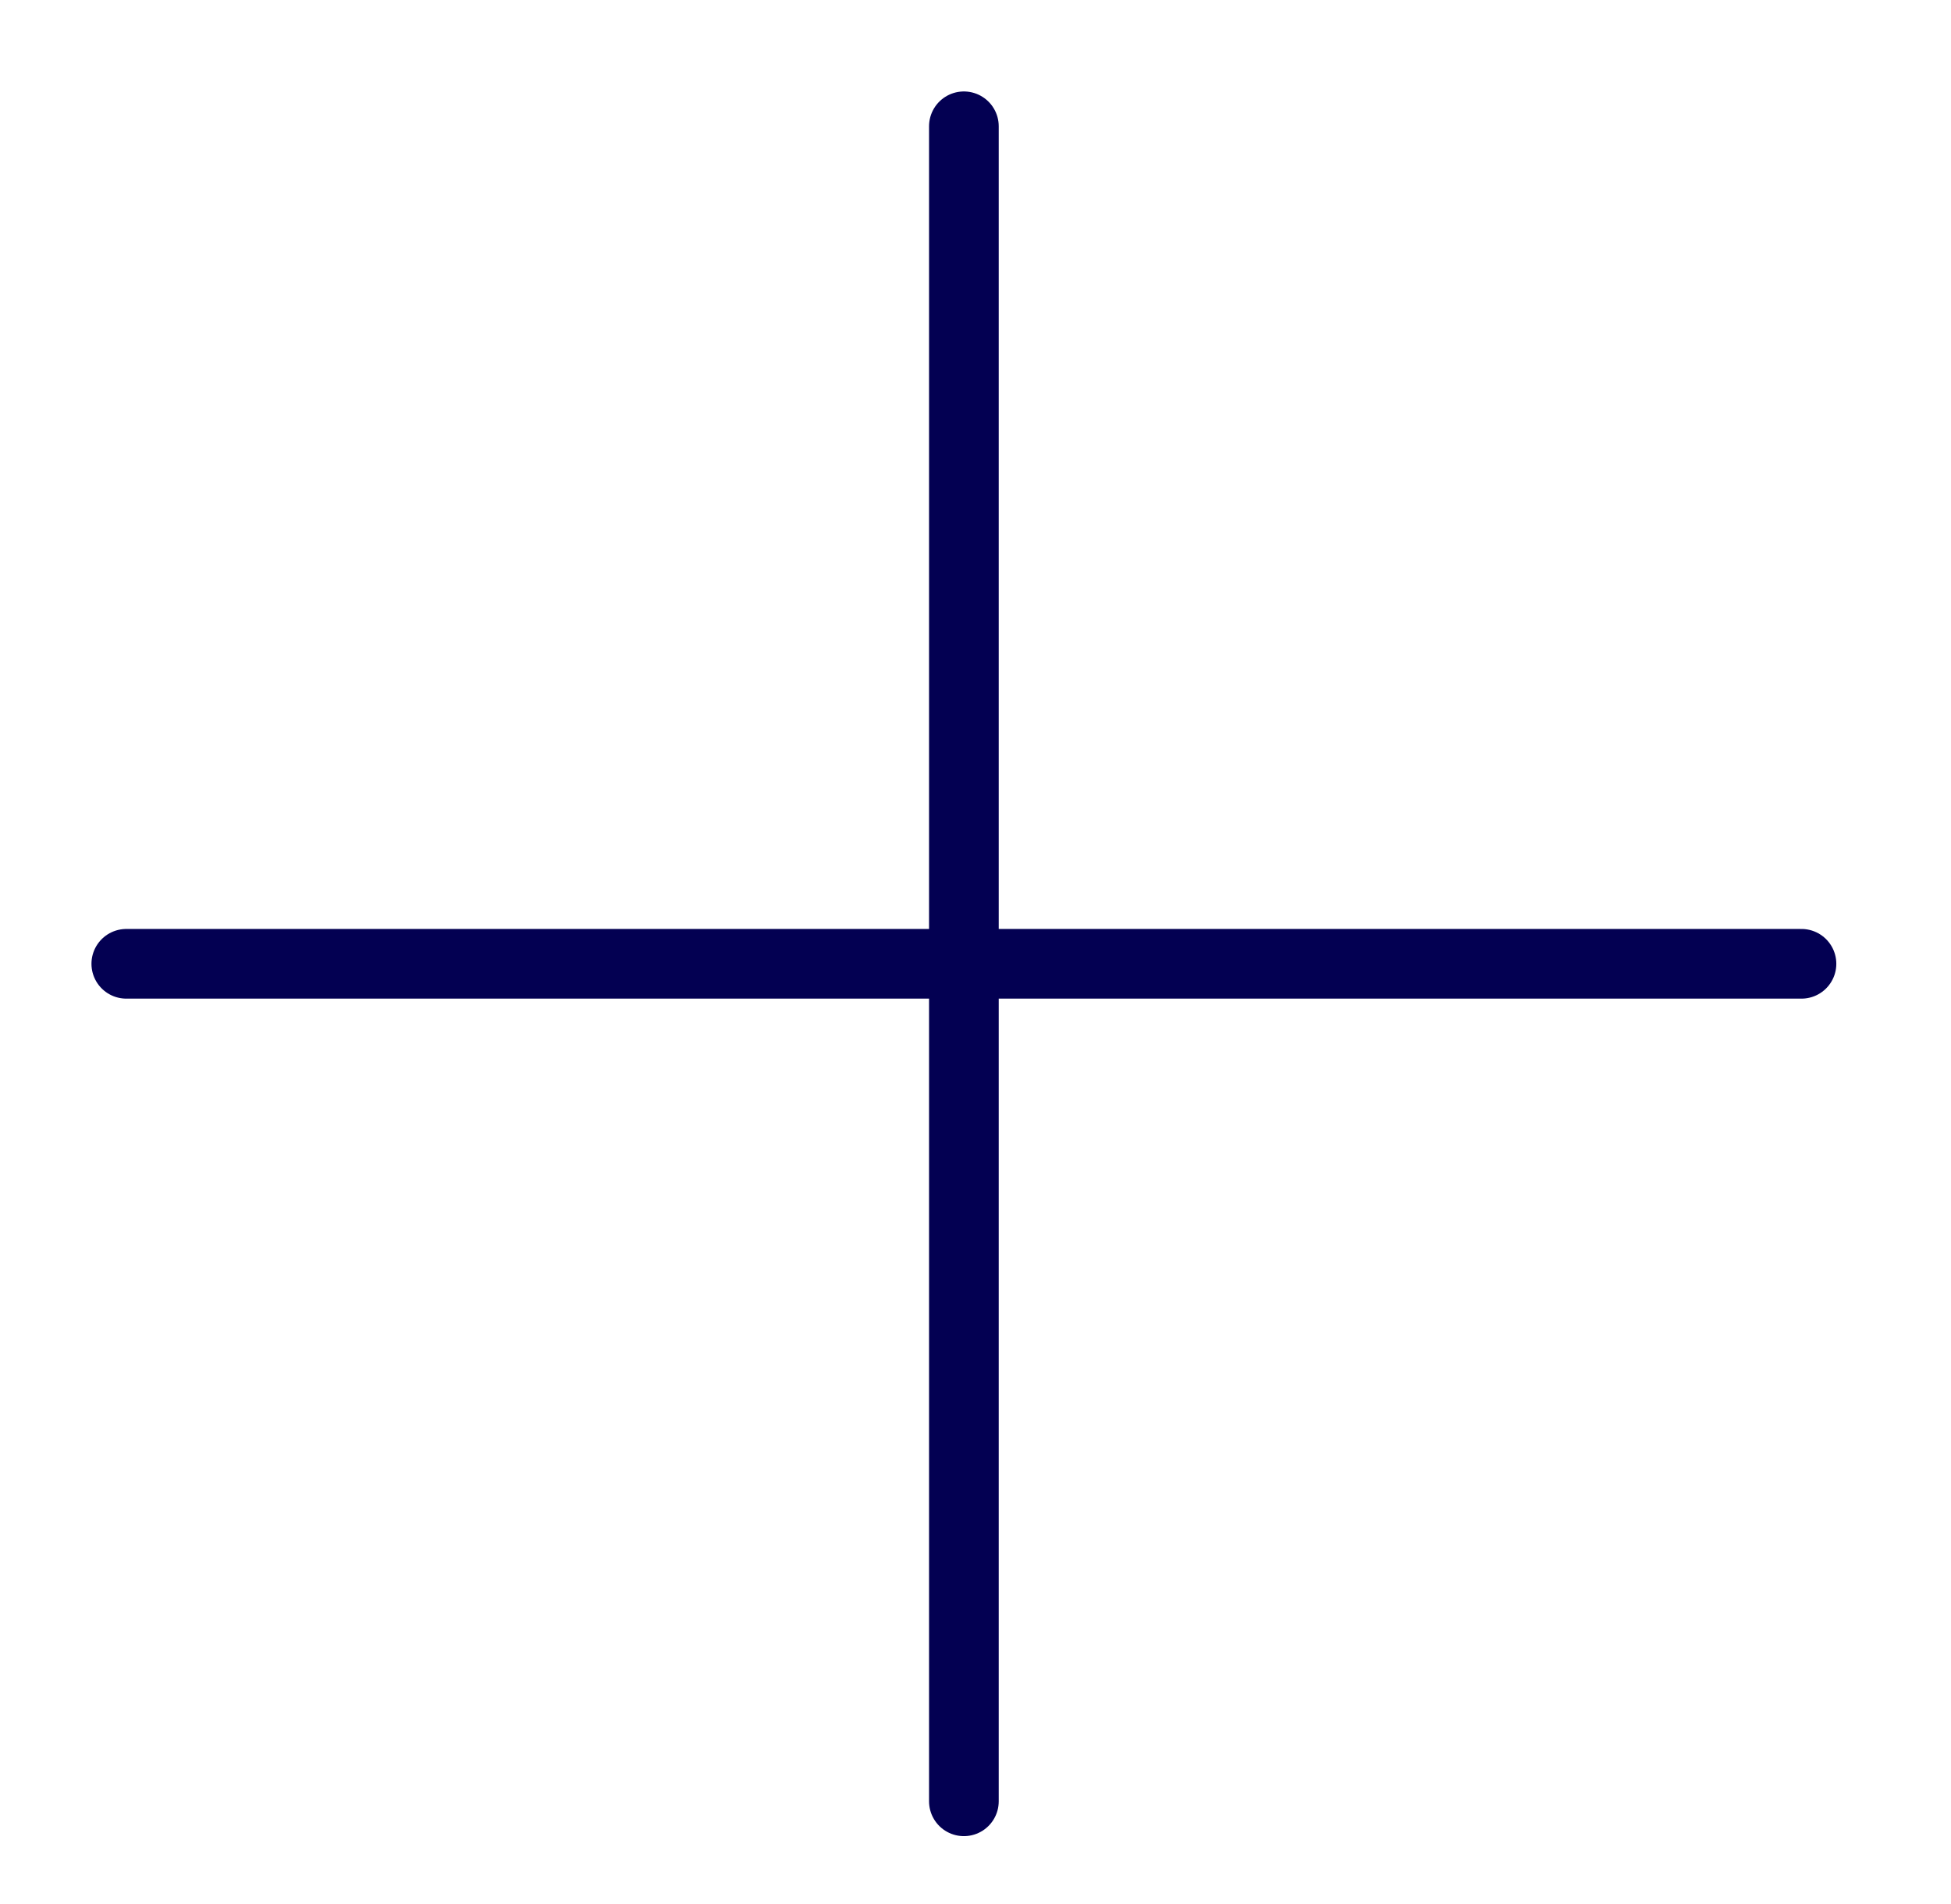
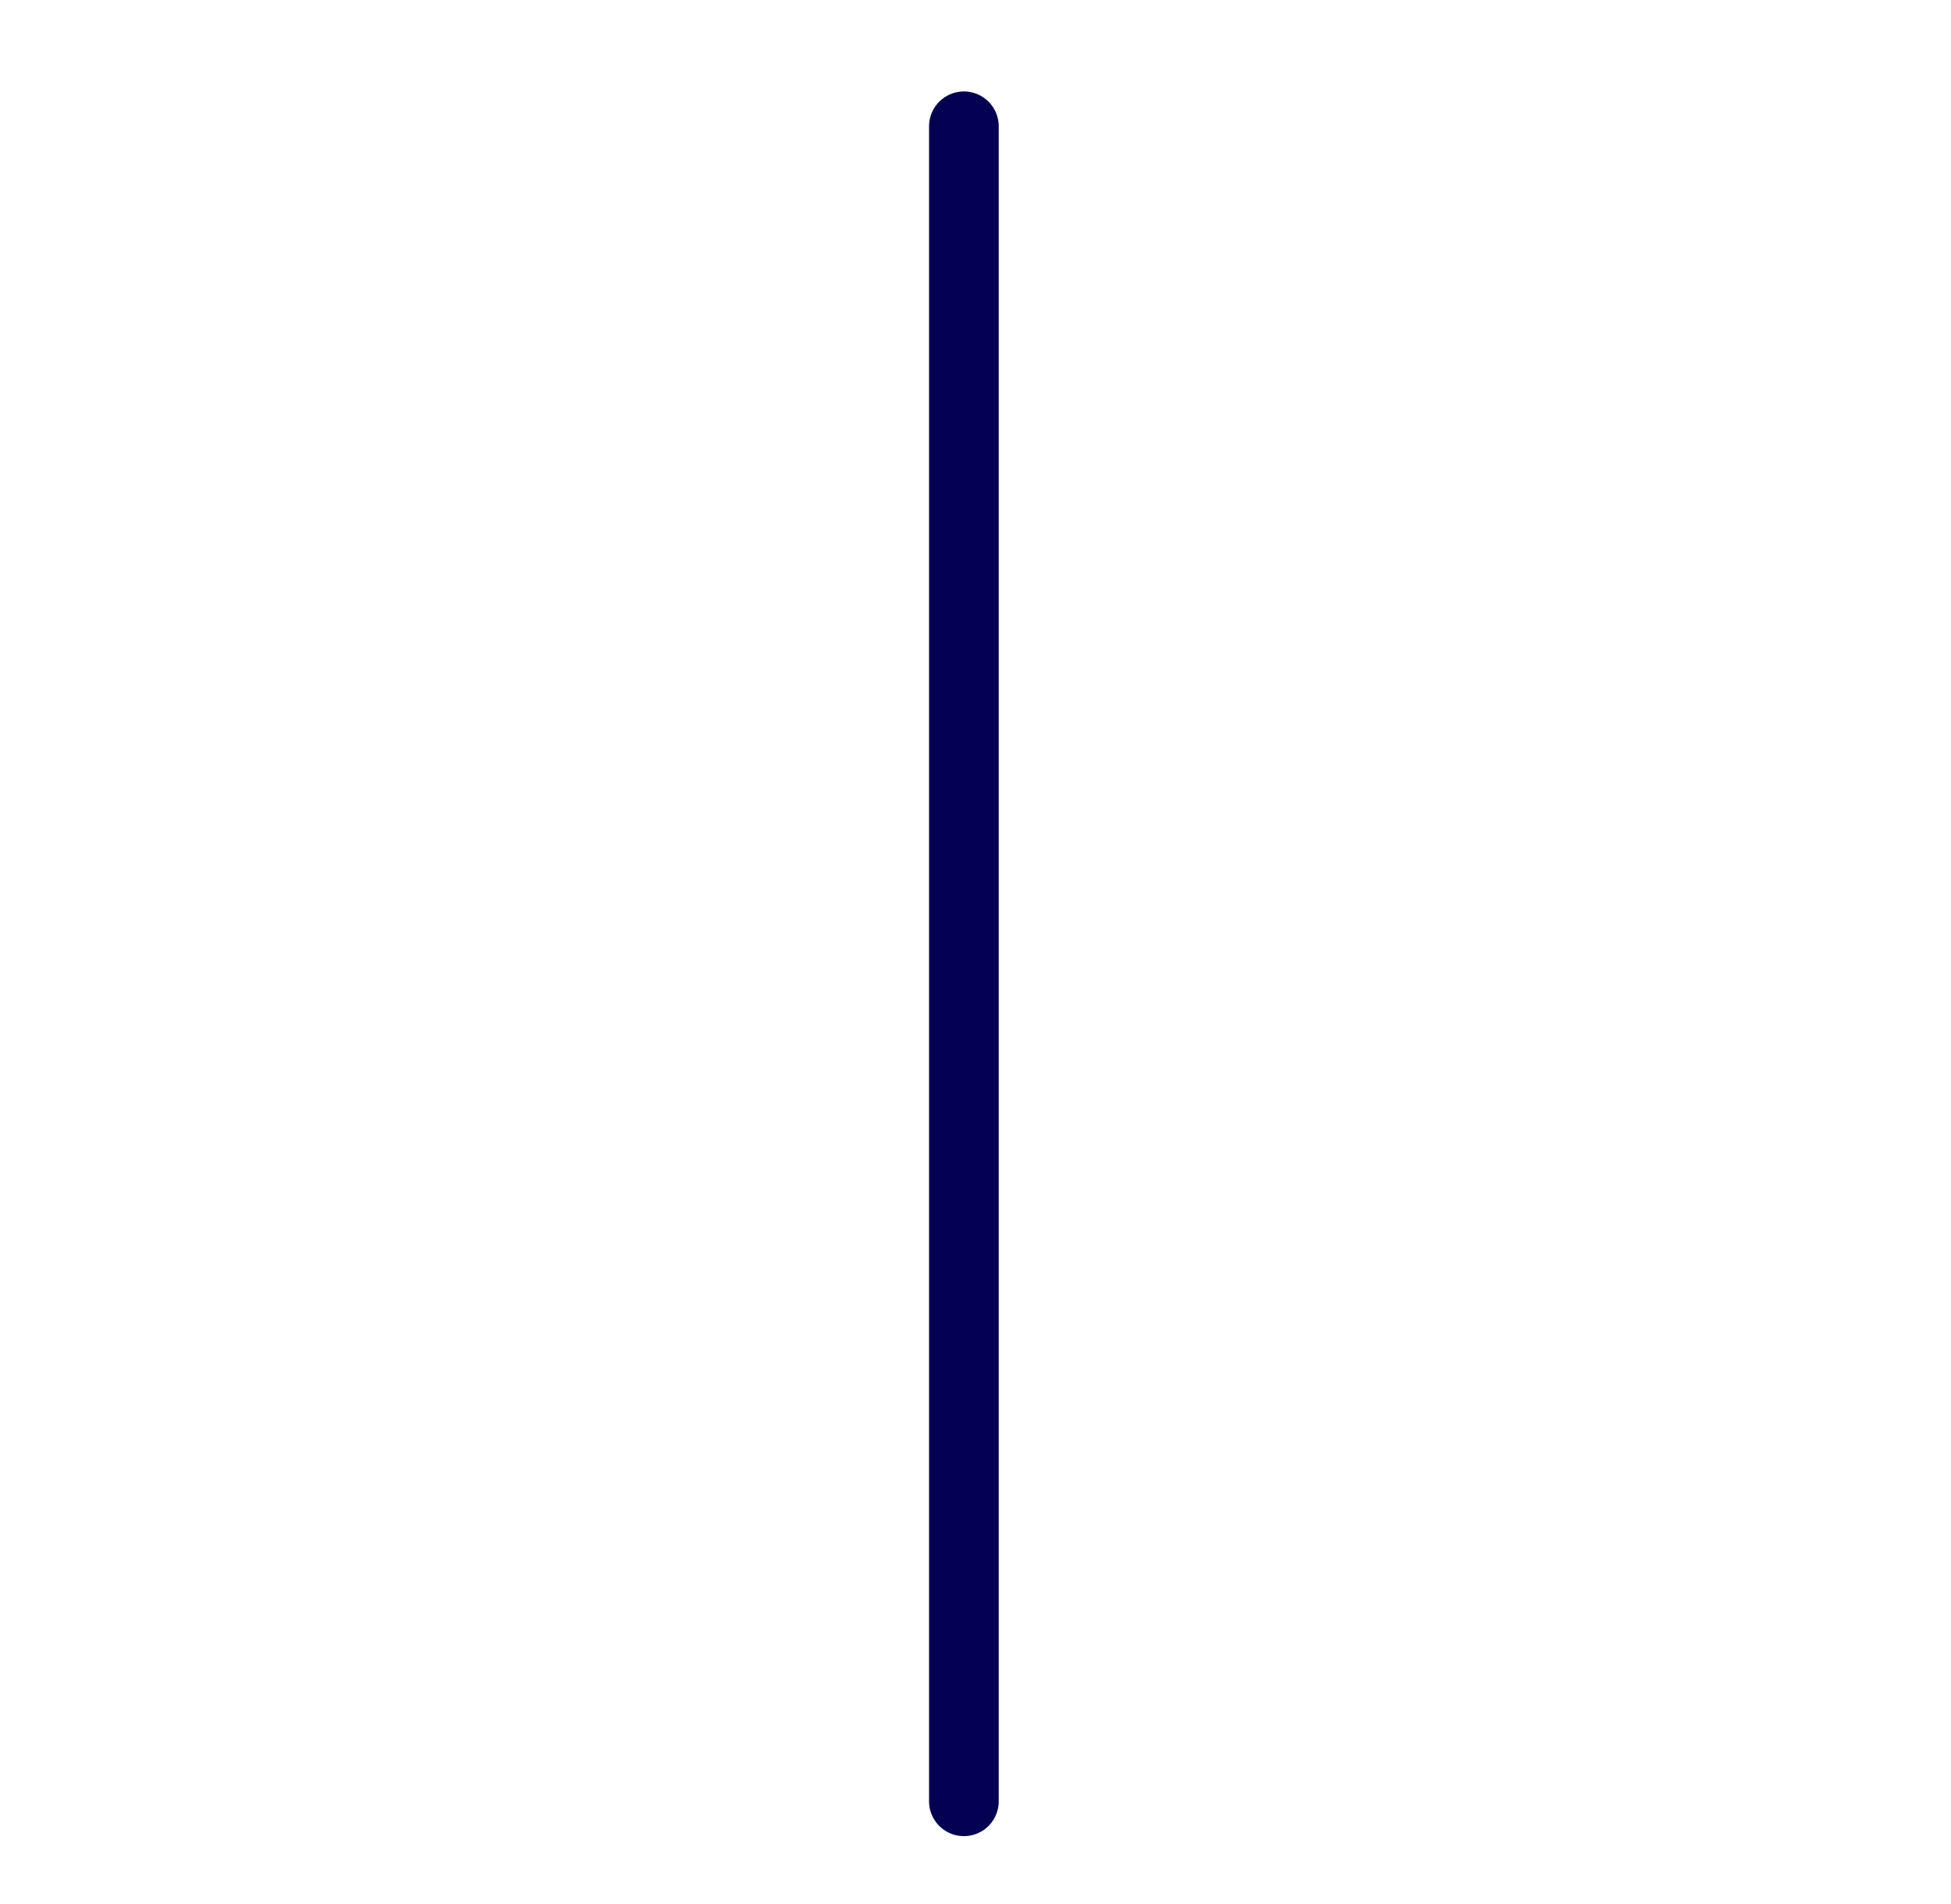
<svg xmlns="http://www.w3.org/2000/svg" width="42" height="41" viewBox="0 0 42 41" fill="none">
-   <path d="M2.719 20.75H38.781" stroke="#030052" stroke-width="1.5" stroke-linecap="round" />
  <path d="M20.75 2.719V38.781" stroke="#030052" stroke-width="1.5" stroke-linecap="round" />
</svg>